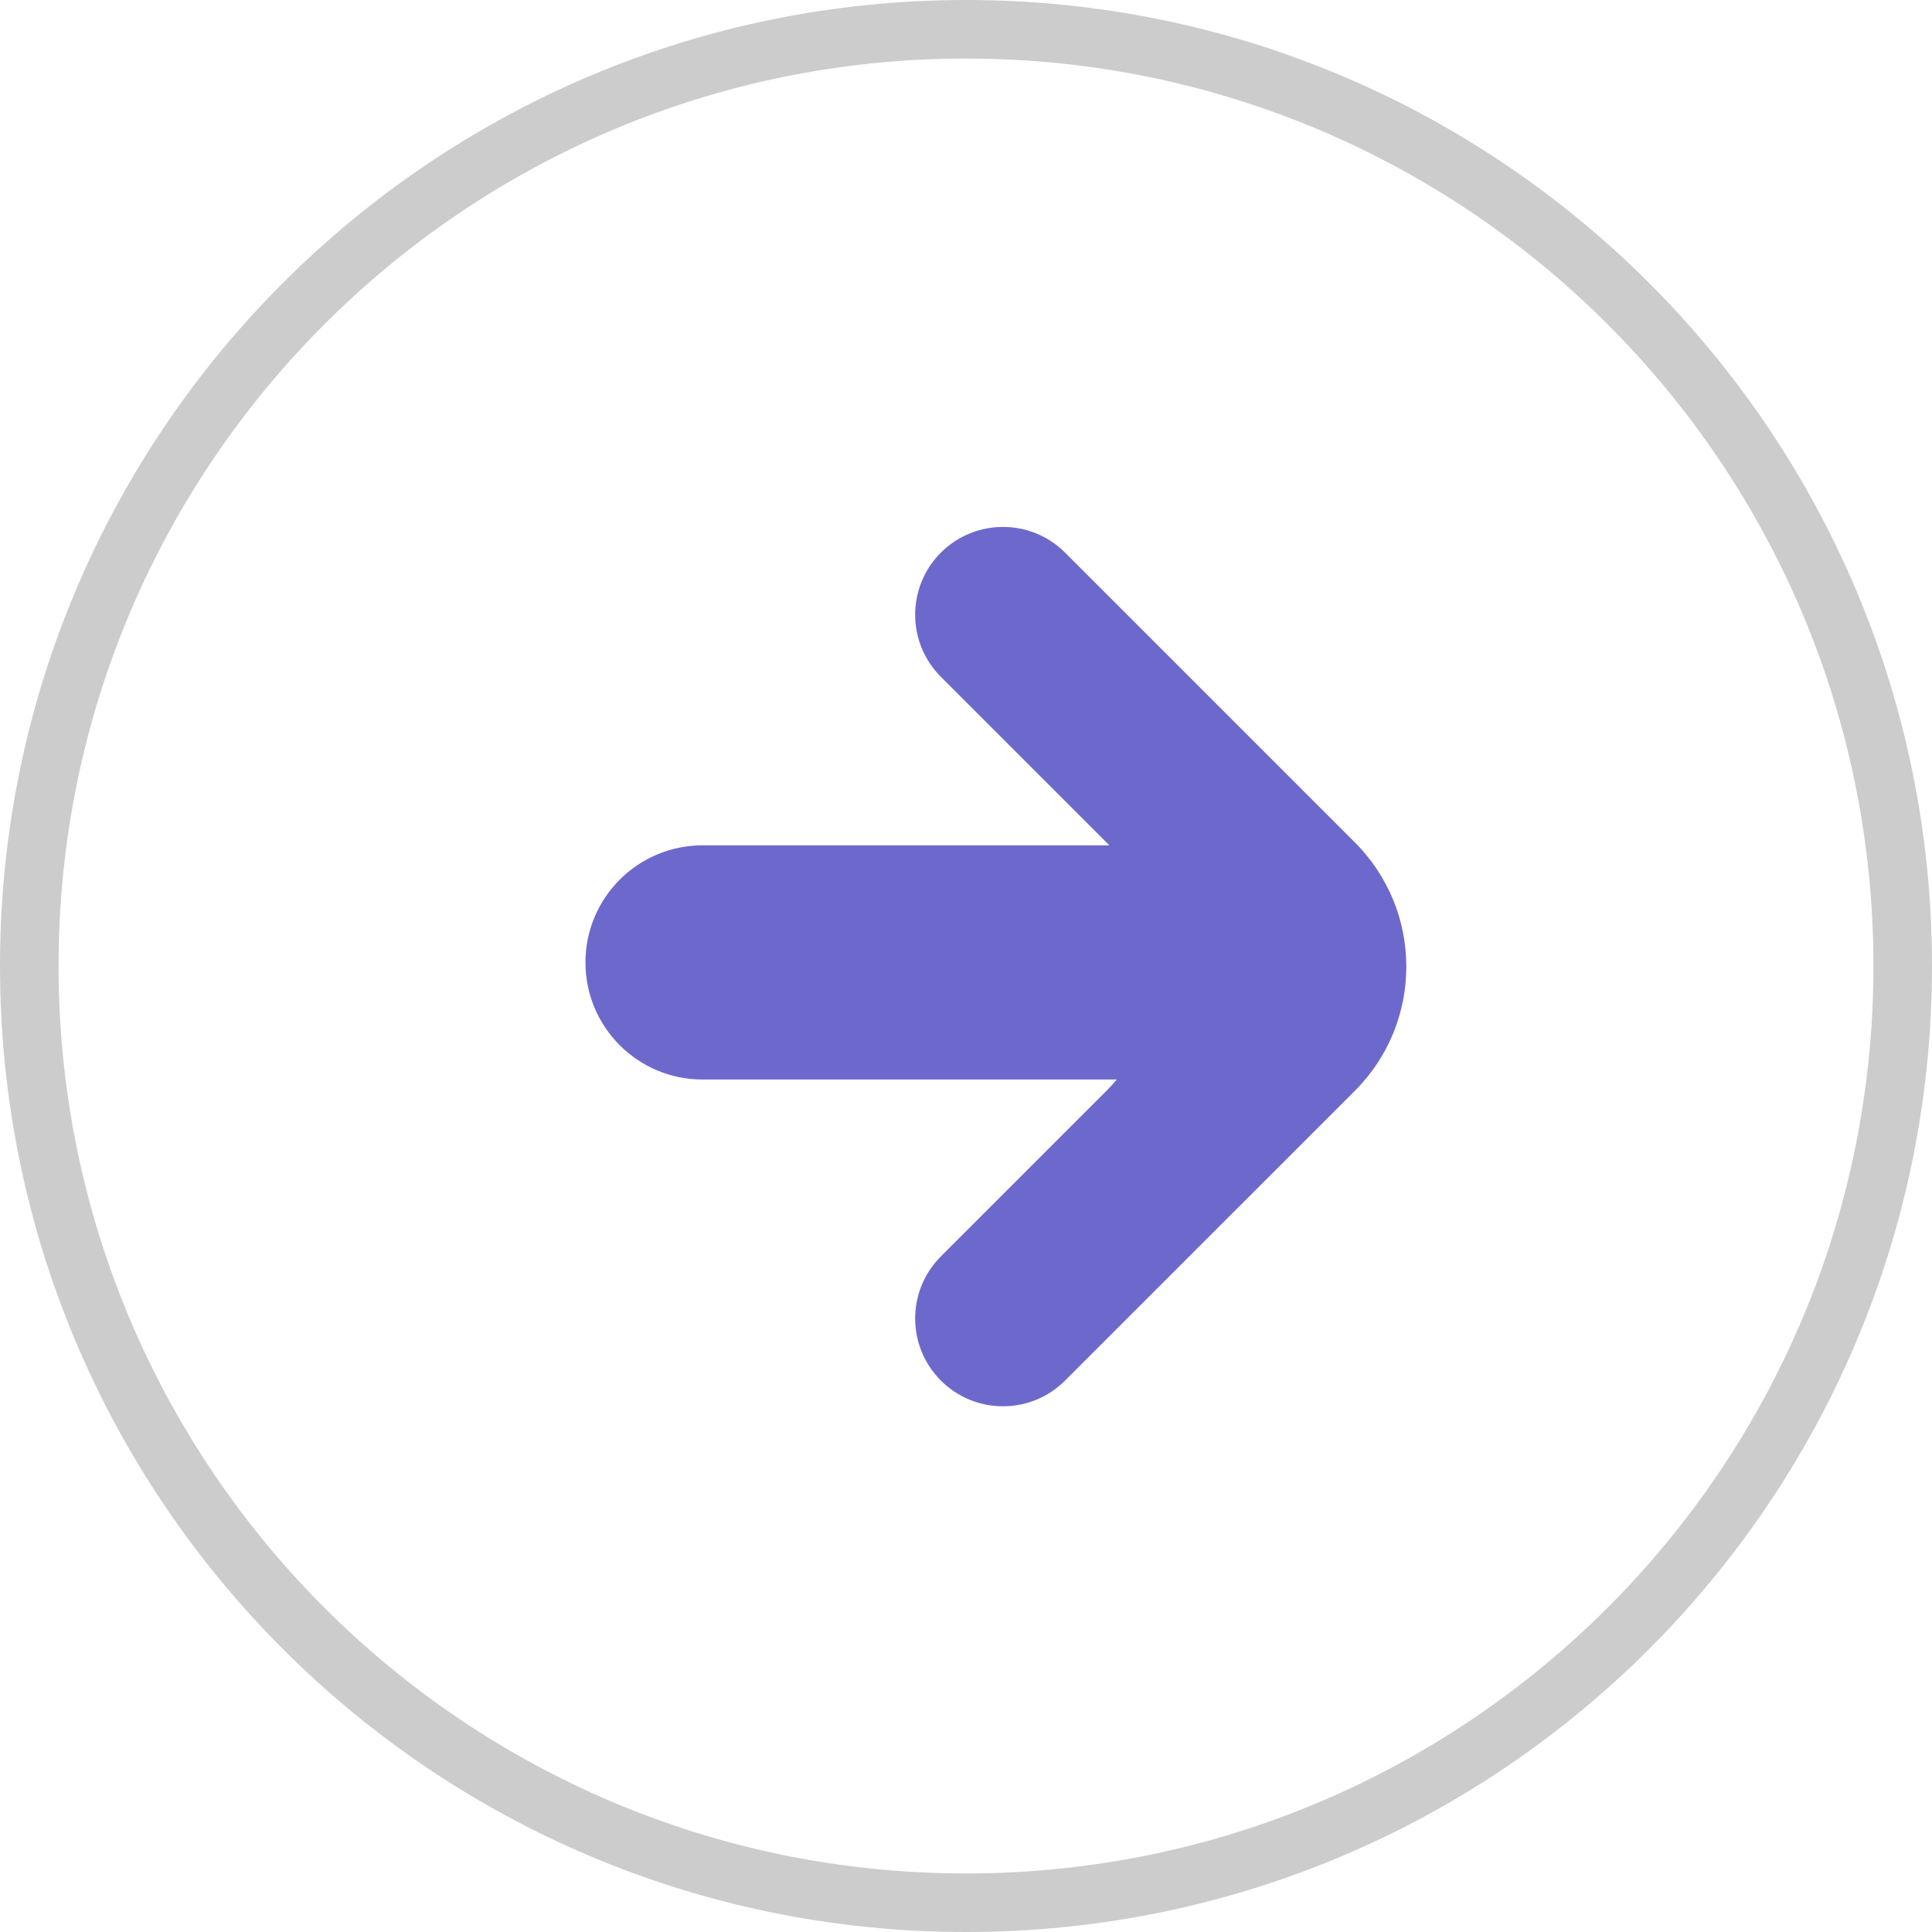
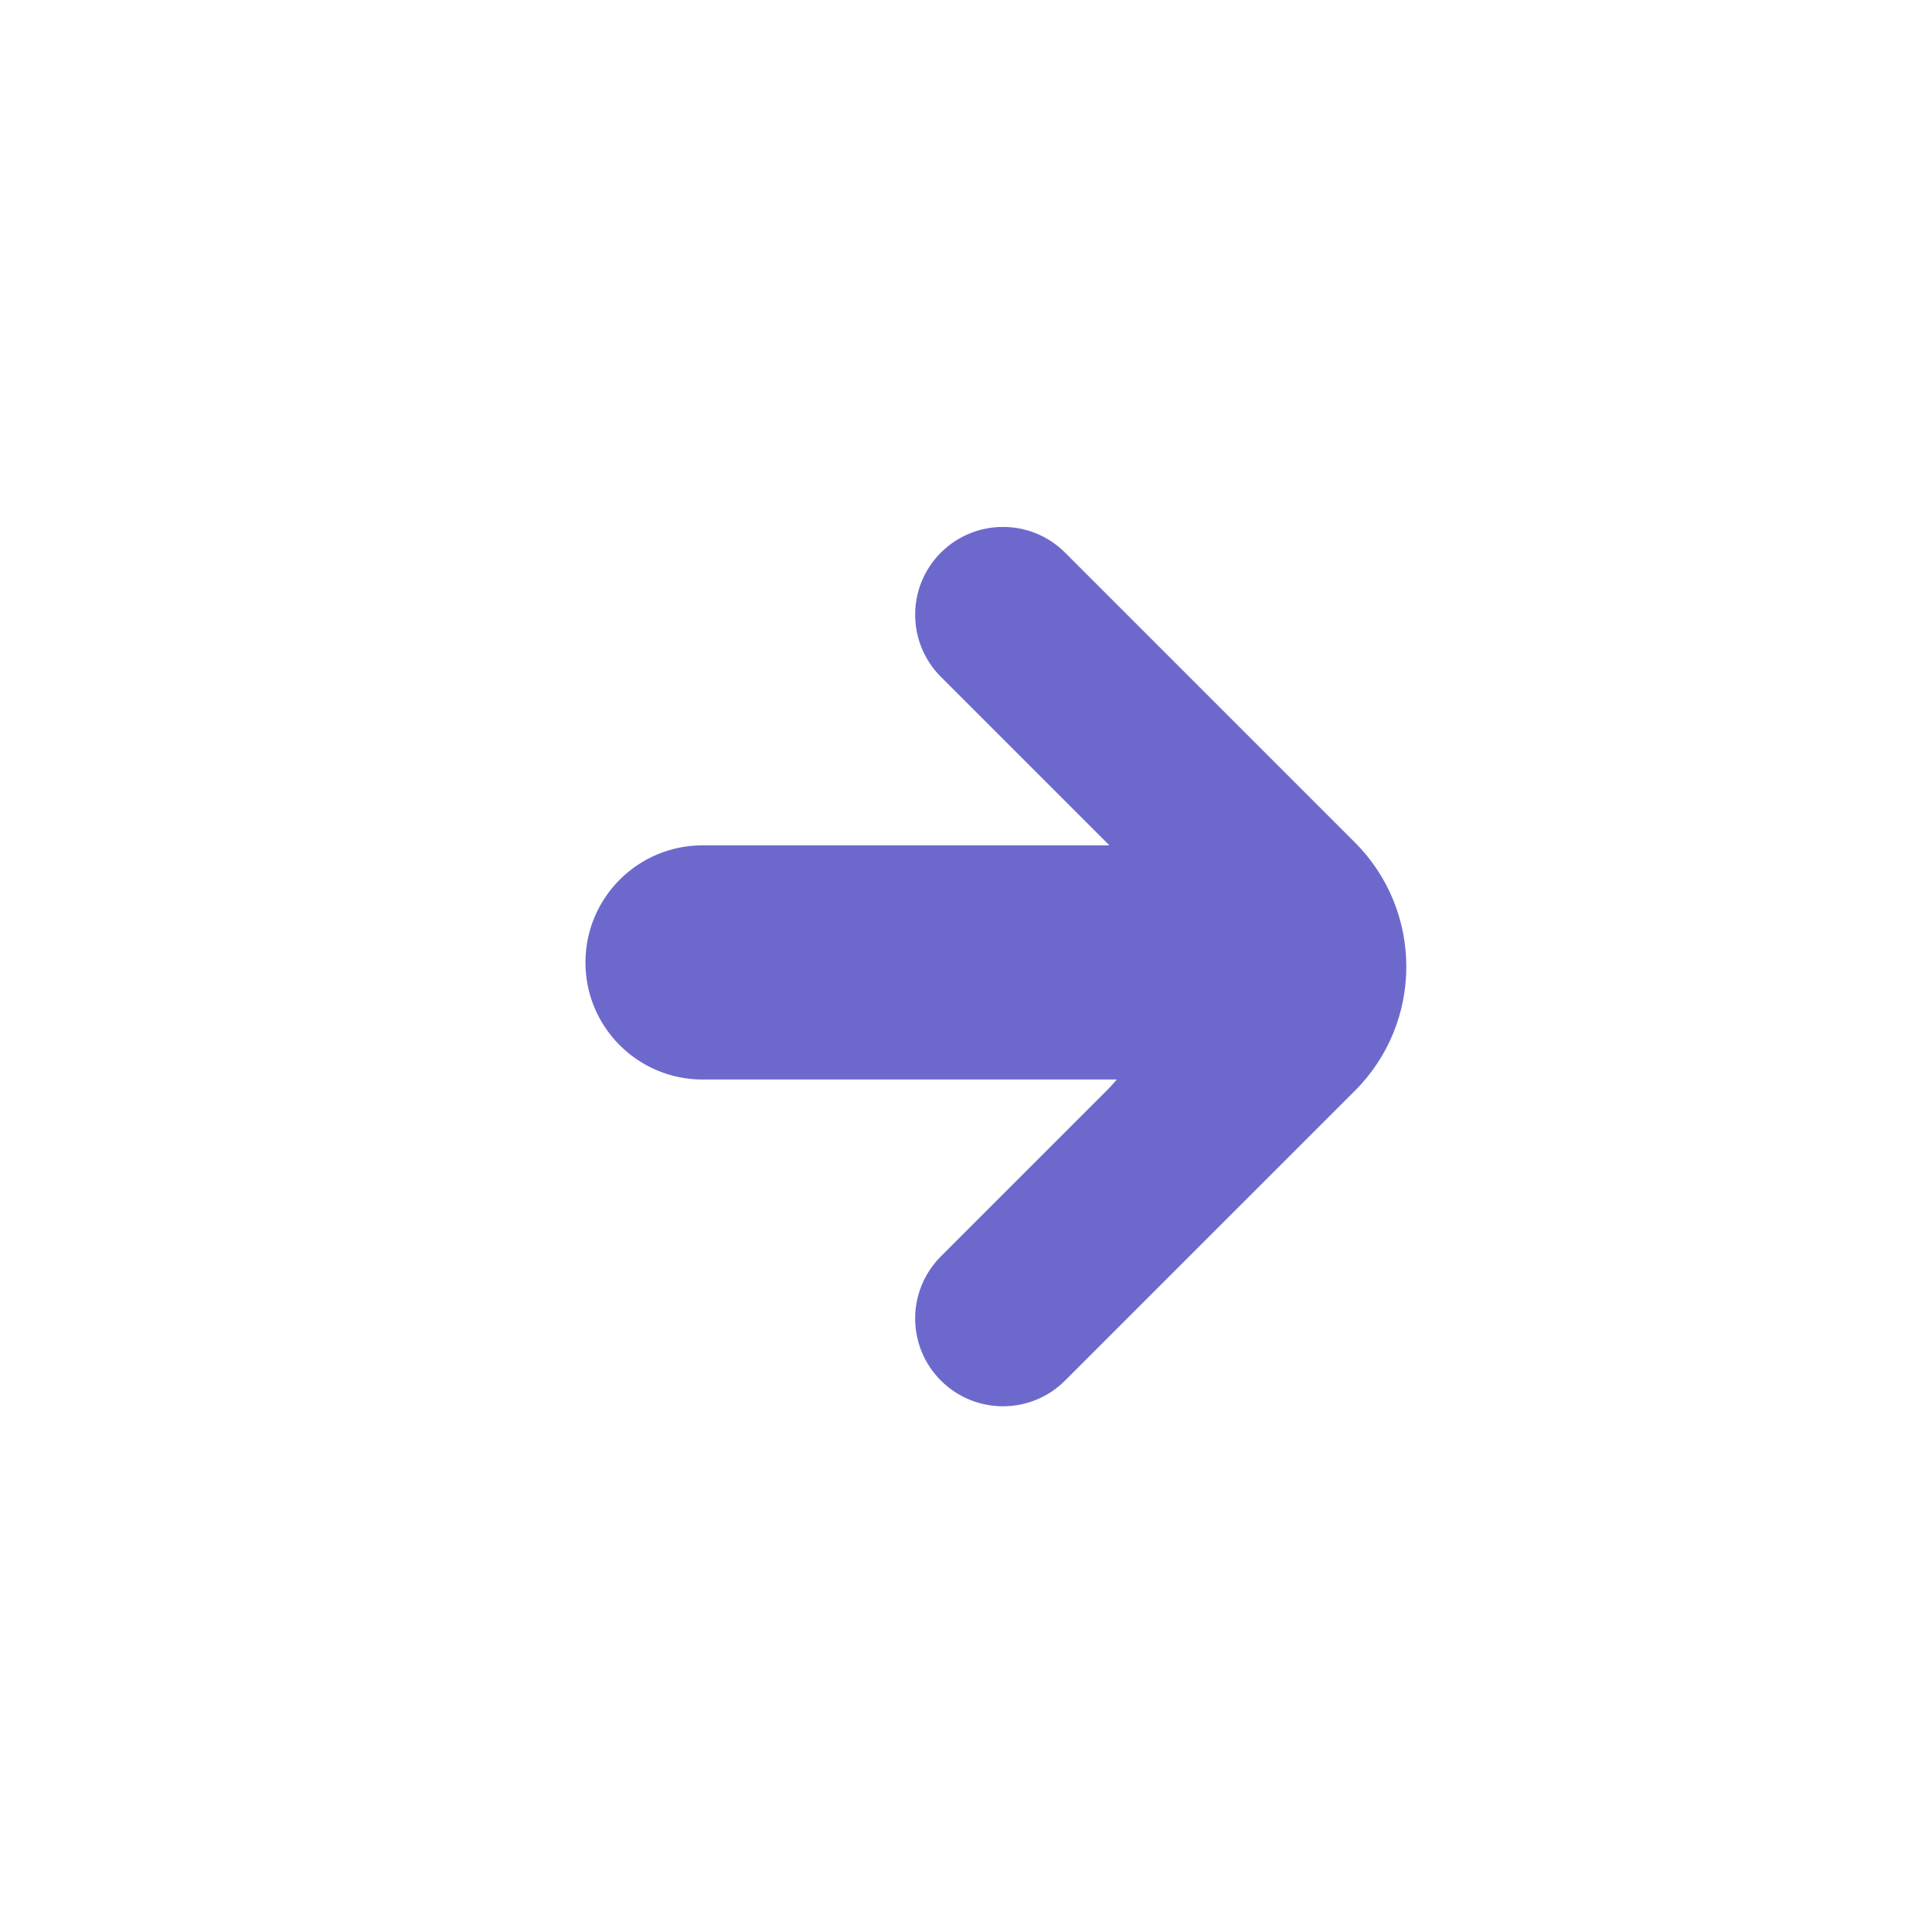
<svg xmlns="http://www.w3.org/2000/svg" width="33" height="33" viewBox="0 0 33 33" fill="none">
-   <path fill-rule="evenodd" clip-rule="evenodd" d="M16.5 32C25.06 32 32 25.06 32 16.5C32 7.94 25.06 1 16.5 1C7.94 1 1 7.94 1 16.5C1 25.06 7.94 32 16.5 32ZM16.5 33C25.613 33 33 25.613 33 16.5C33 7.387 25.613 0 16.5 0C7.387 0 0 7.387 0 16.5C0 25.613 7.387 33 16.5 33Z" fill="#CCCCCC" />
  <path fill-rule="evenodd" clip-rule="evenodd" d="M19.076 18.439C19.02 18.505 18.962 18.57 18.899 18.632L16.071 21.46C15.485 22.046 15.485 22.996 16.071 23.581C16.657 24.167 17.607 24.167 18.192 23.581L23.142 18.632C24.314 17.46 24.314 15.561 23.142 14.389L18.192 9.439C17.607 8.854 16.657 8.854 16.071 9.439C15.485 10.025 15.485 10.975 16.071 11.561L18.899 14.389C18.916 14.406 18.933 14.422 18.949 14.439H12C10.895 14.439 10 15.335 10 16.439C10 17.544 10.895 18.439 12 18.439H19.076Z" fill="#6d69cc" />
</svg>